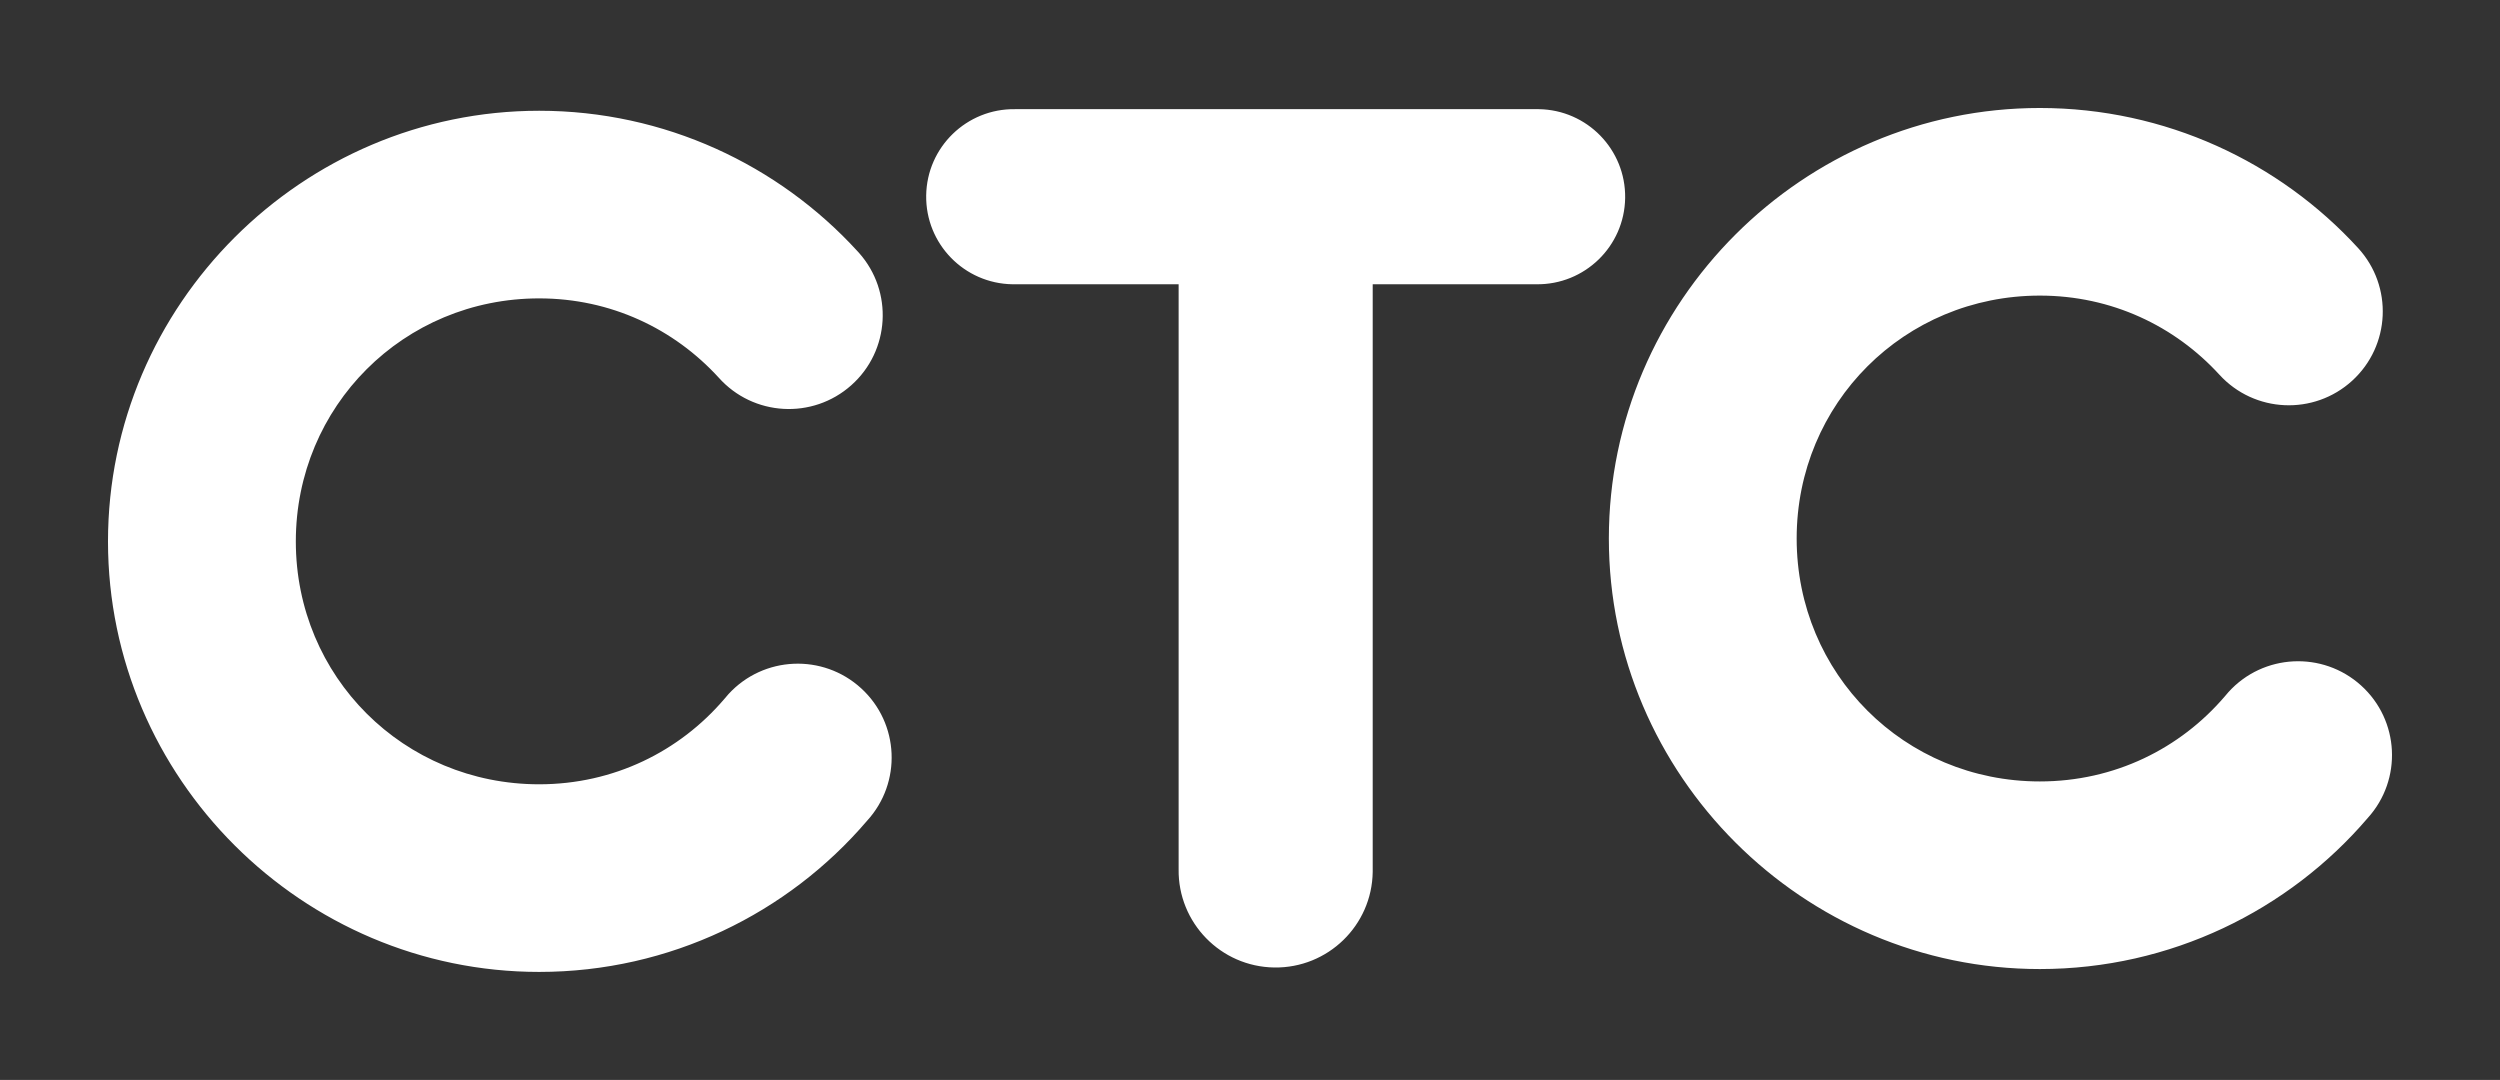
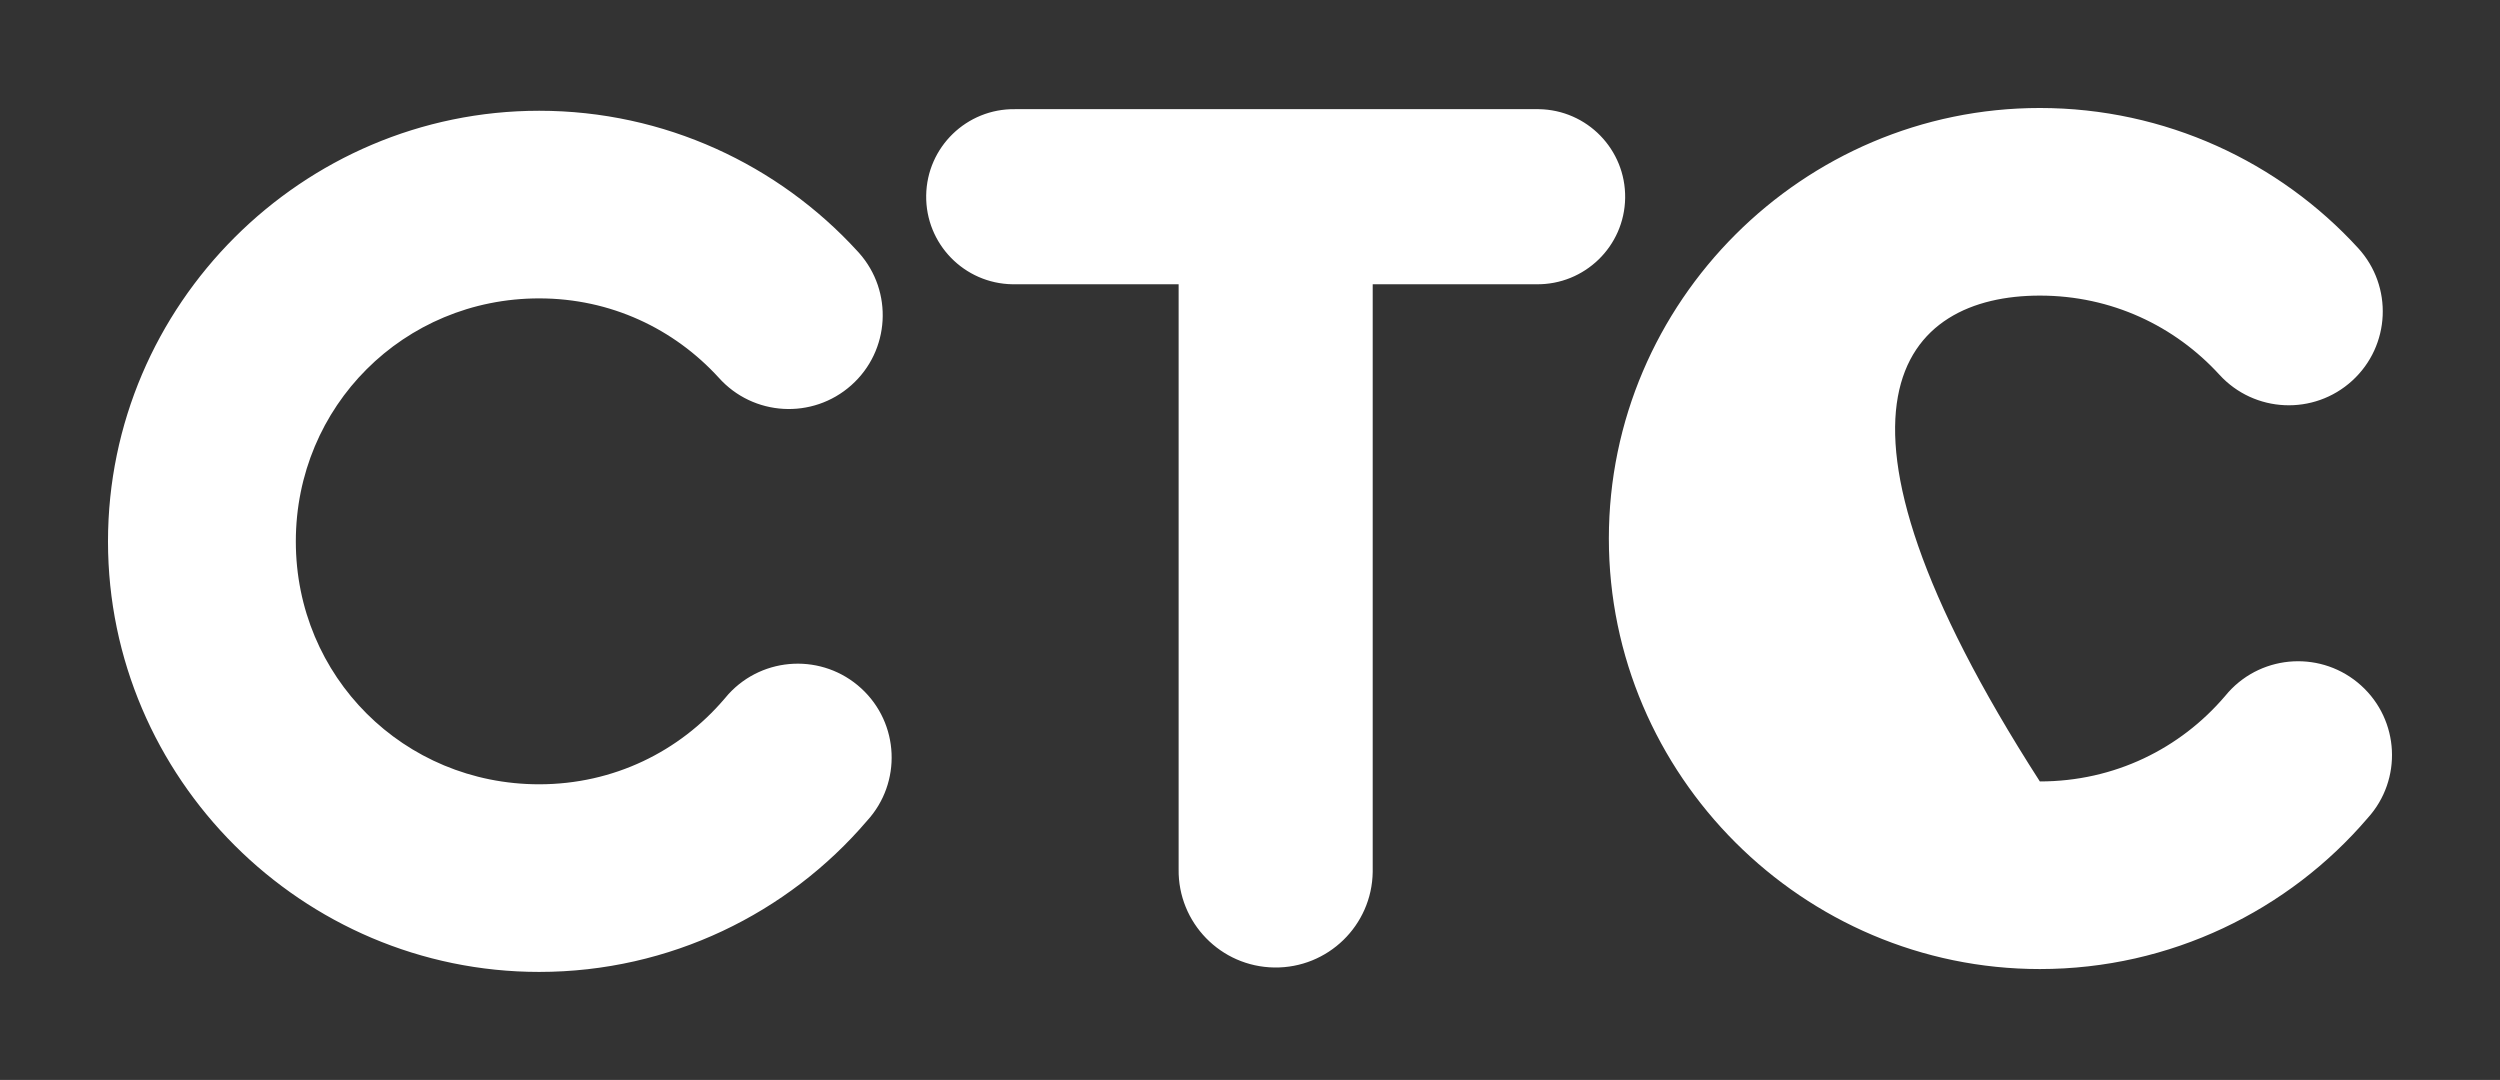
<svg xmlns="http://www.w3.org/2000/svg" width="463" height="200" viewBox="0 0 463 200" fill="none">
  <rect x="0" y="0" width="463" height="200" fill="#333333" stroke="none" />
-   <path d="M99.853 20.512C55.969 20.512 20 56.442 20 100.277C20 144.111 55.97 180 99.853 180C124.06 180 145.94 169.141 160.564 152.026C167.054 144.952 166.575 133.961 159.493 127.478C152.411 120.994 141.408 121.473 134.917 128.548C134.648 128.841 134.389 129.144 134.14 129.456C125.861 139.145 113.689 145.251 99.852 145.251C74.768 145.251 54.787 125.333 54.787 100.277C54.787 75.22 74.768 55.261 99.852 55.261C113.134 55.261 124.843 60.908 133.1 69.933C139.49 77.098 150.485 77.732 157.658 71.349C164.831 64.966 165.465 53.983 159.075 46.818C158.976 46.708 158.876 46.598 158.774 46.49C144.197 30.553 123.09 20.512 99.853 20.512ZM187.991 20.217C179.026 20.09 171.656 27.247 171.529 36.203C171.402 45.157 178.566 52.52 187.532 52.647C187.685 52.649 187.838 52.649 187.991 52.647H218.282V160.974C218.142 170.889 226.074 179.039 235.999 179.18C245.924 179.321 254.085 171.397 254.225 161.482C254.228 161.313 254.228 161.144 254.225 160.974V52.647H284.517C293.481 52.773 300.852 45.617 300.978 36.661C301.105 27.706 293.94 20.344 284.975 20.217C284.822 20.215 284.669 20.215 284.516 20.217H187.991ZM377.781 20C333.898 20 297.959 55.9 297.959 99.734C297.959 143.569 333.898 179.468 377.781 179.468C401.988 179.468 423.883 168.606 438.508 151.491C444.951 144.373 444.397 133.386 437.272 126.95C430.146 120.515 419.147 121.067 412.704 128.185C412.481 128.432 412.266 128.684 412.057 128.943C403.778 138.632 391.618 144.723 377.78 144.723C352.696 144.723 332.742 124.791 332.742 99.734C332.742 74.677 352.696 54.745 377.78 54.745C391.063 54.745 402.786 60.378 411.042 69.404C417.525 76.49 428.533 76.984 435.627 70.507C442.721 64.031 443.215 53.036 436.732 45.95C422.154 30.013 401.017 20 377.781 20Z" fill="white" />
+   <path d="M99.853 20.512C55.969 20.512 20 56.442 20 100.277C20 144.111 55.97 180 99.853 180C124.06 180 145.94 169.141 160.564 152.026C167.054 144.952 166.575 133.961 159.493 127.478C152.411 120.994 141.408 121.473 134.917 128.548C134.648 128.841 134.389 129.144 134.14 129.456C125.861 139.145 113.689 145.251 99.852 145.251C74.768 145.251 54.787 125.333 54.787 100.277C54.787 75.22 74.768 55.261 99.852 55.261C113.134 55.261 124.843 60.908 133.1 69.933C139.49 77.098 150.485 77.732 157.658 71.349C164.831 64.966 165.465 53.983 159.075 46.818C158.976 46.708 158.876 46.598 158.774 46.49C144.197 30.553 123.09 20.512 99.853 20.512ZM187.991 20.217C179.026 20.09 171.656 27.247 171.529 36.203C171.402 45.157 178.566 52.52 187.532 52.647C187.685 52.649 187.838 52.649 187.991 52.647H218.282V160.974C218.142 170.889 226.074 179.039 235.999 179.18C245.924 179.321 254.085 171.397 254.225 161.482C254.228 161.313 254.228 161.144 254.225 160.974V52.647H284.517C293.481 52.773 300.852 45.617 300.978 36.661C301.105 27.706 293.94 20.344 284.975 20.217C284.822 20.215 284.669 20.215 284.516 20.217H187.991ZM377.781 20C333.898 20 297.959 55.9 297.959 99.734C297.959 143.569 333.898 179.468 377.781 179.468C401.988 179.468 423.883 168.606 438.508 151.491C444.951 144.373 444.397 133.386 437.272 126.95C430.146 120.515 419.147 121.067 412.704 128.185C412.481 128.432 412.266 128.684 412.057 128.943C403.778 138.632 391.618 144.723 377.78 144.723C332.742 74.677 352.696 54.745 377.78 54.745C391.063 54.745 402.786 60.378 411.042 69.404C417.525 76.49 428.533 76.984 435.627 70.507C442.721 64.031 443.215 53.036 436.732 45.95C422.154 30.013 401.017 20 377.781 20Z" fill="white" />
</svg>